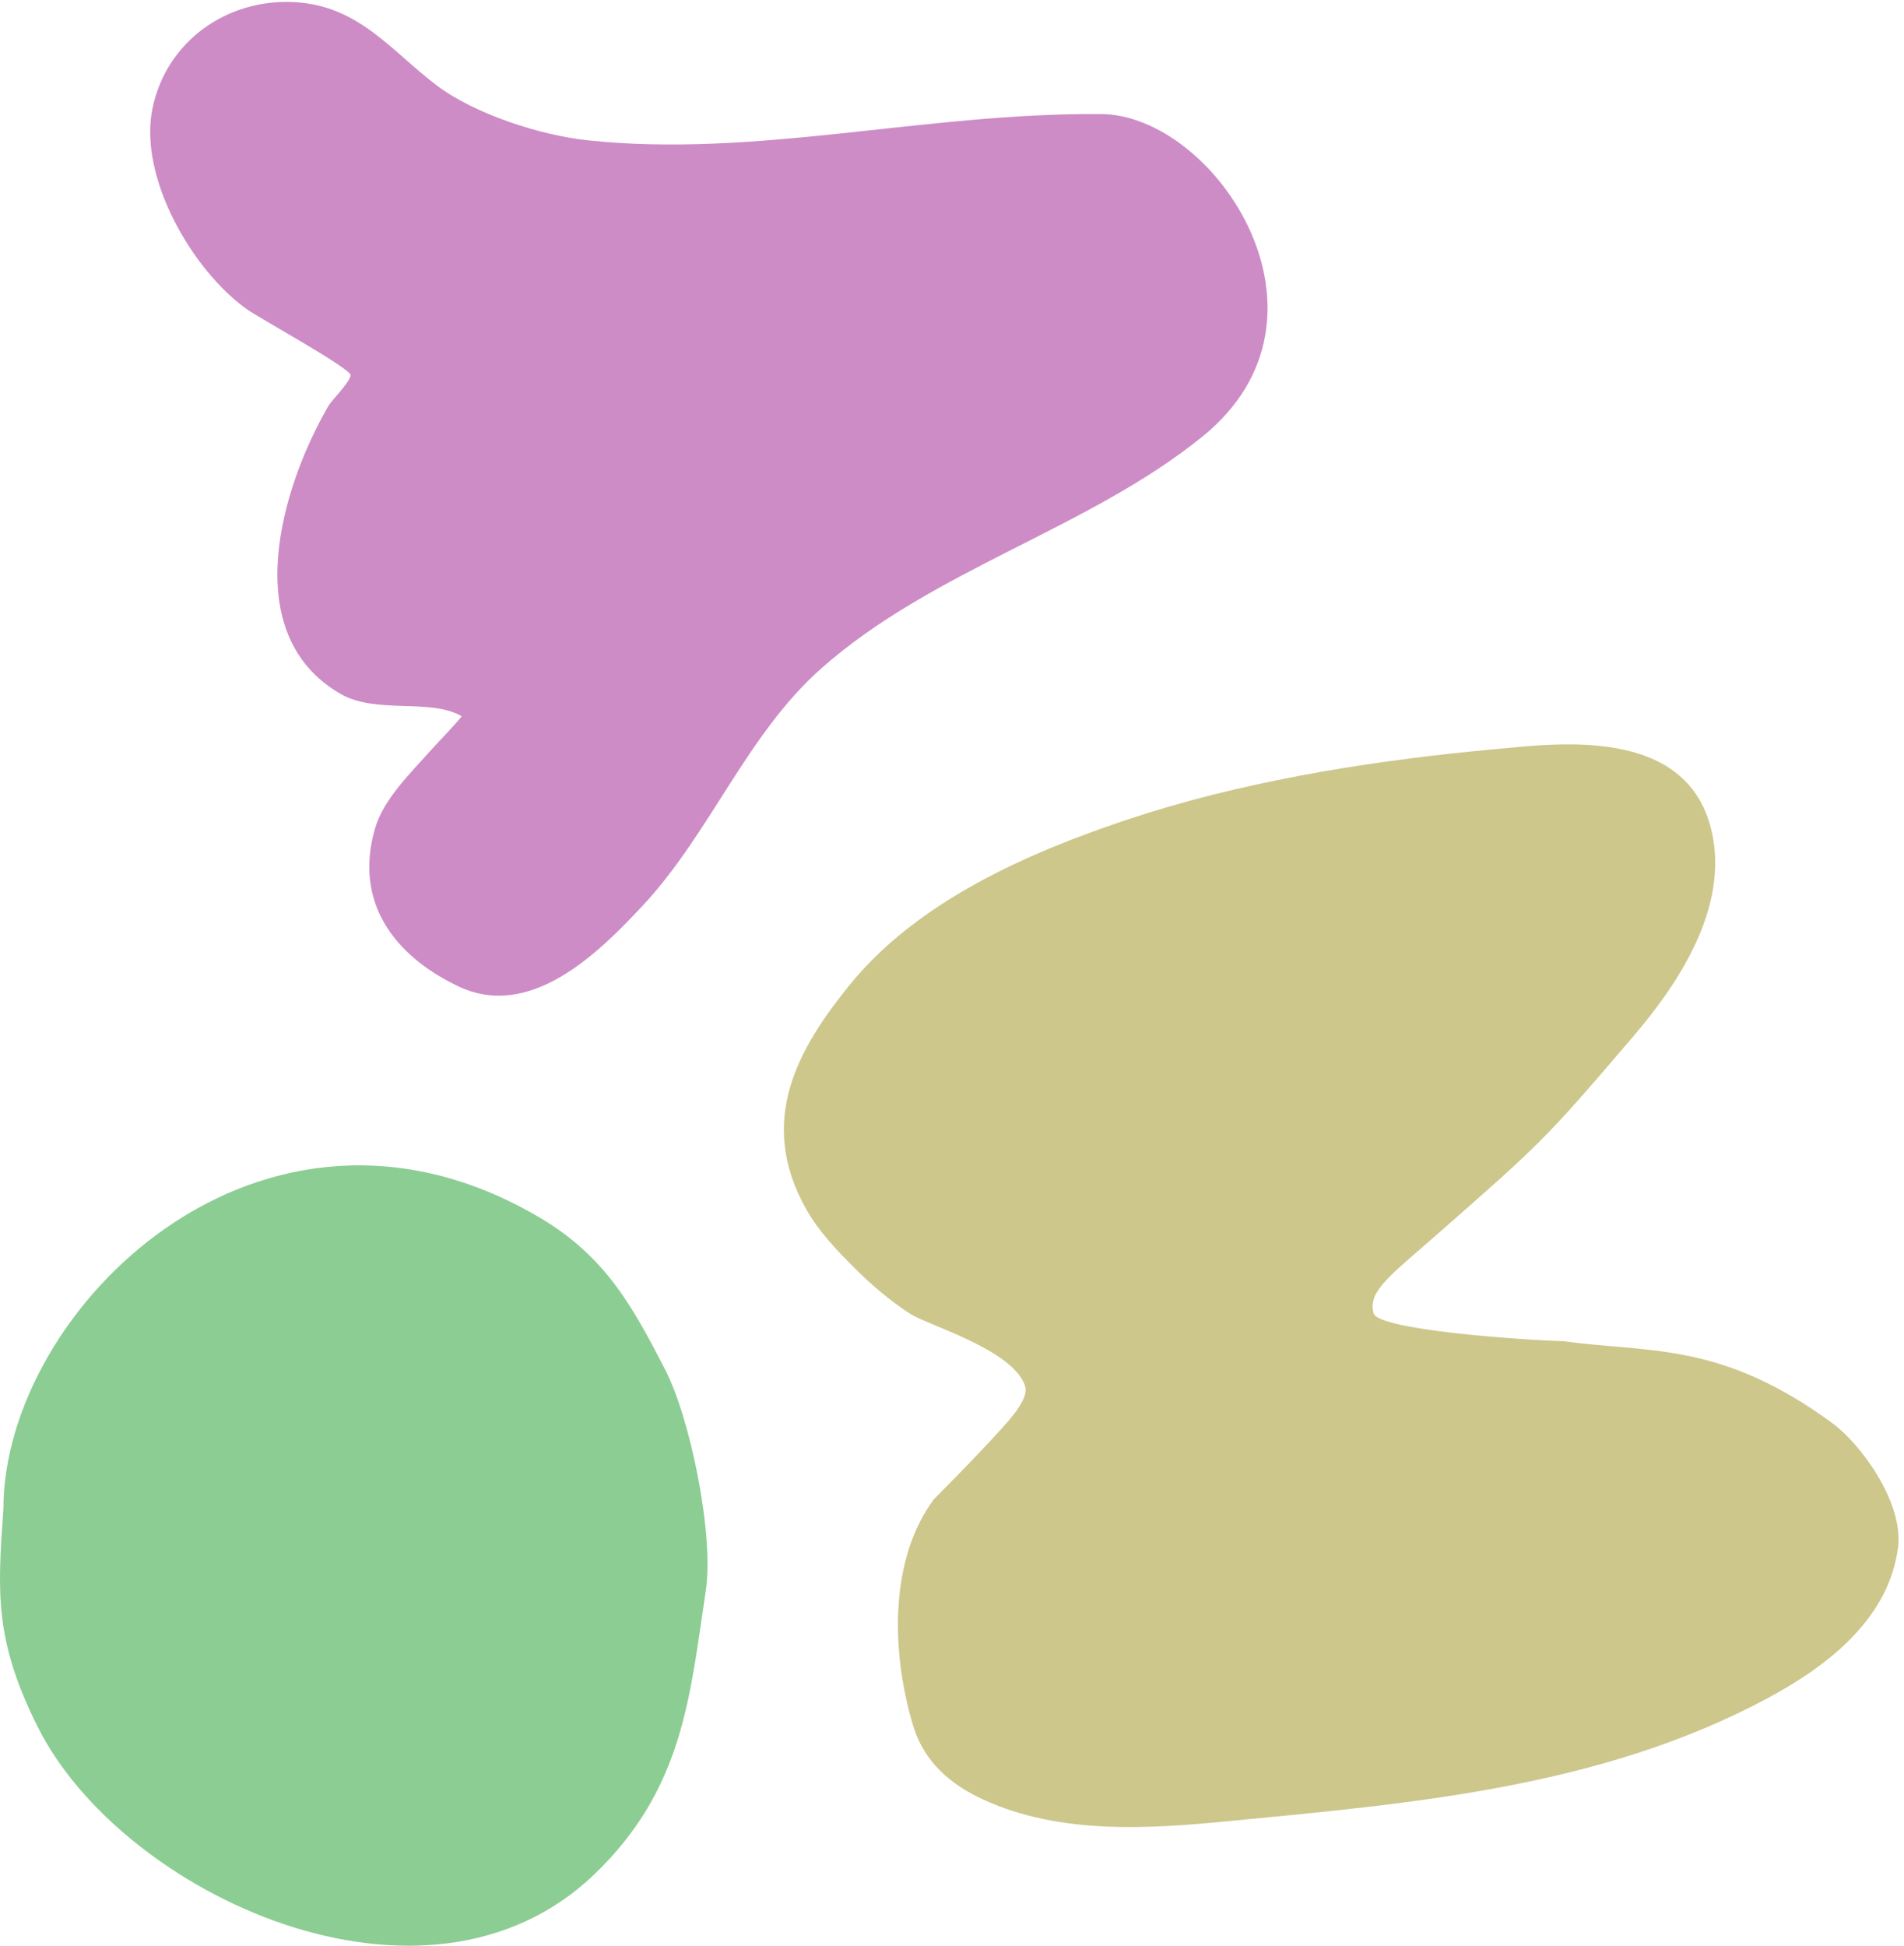
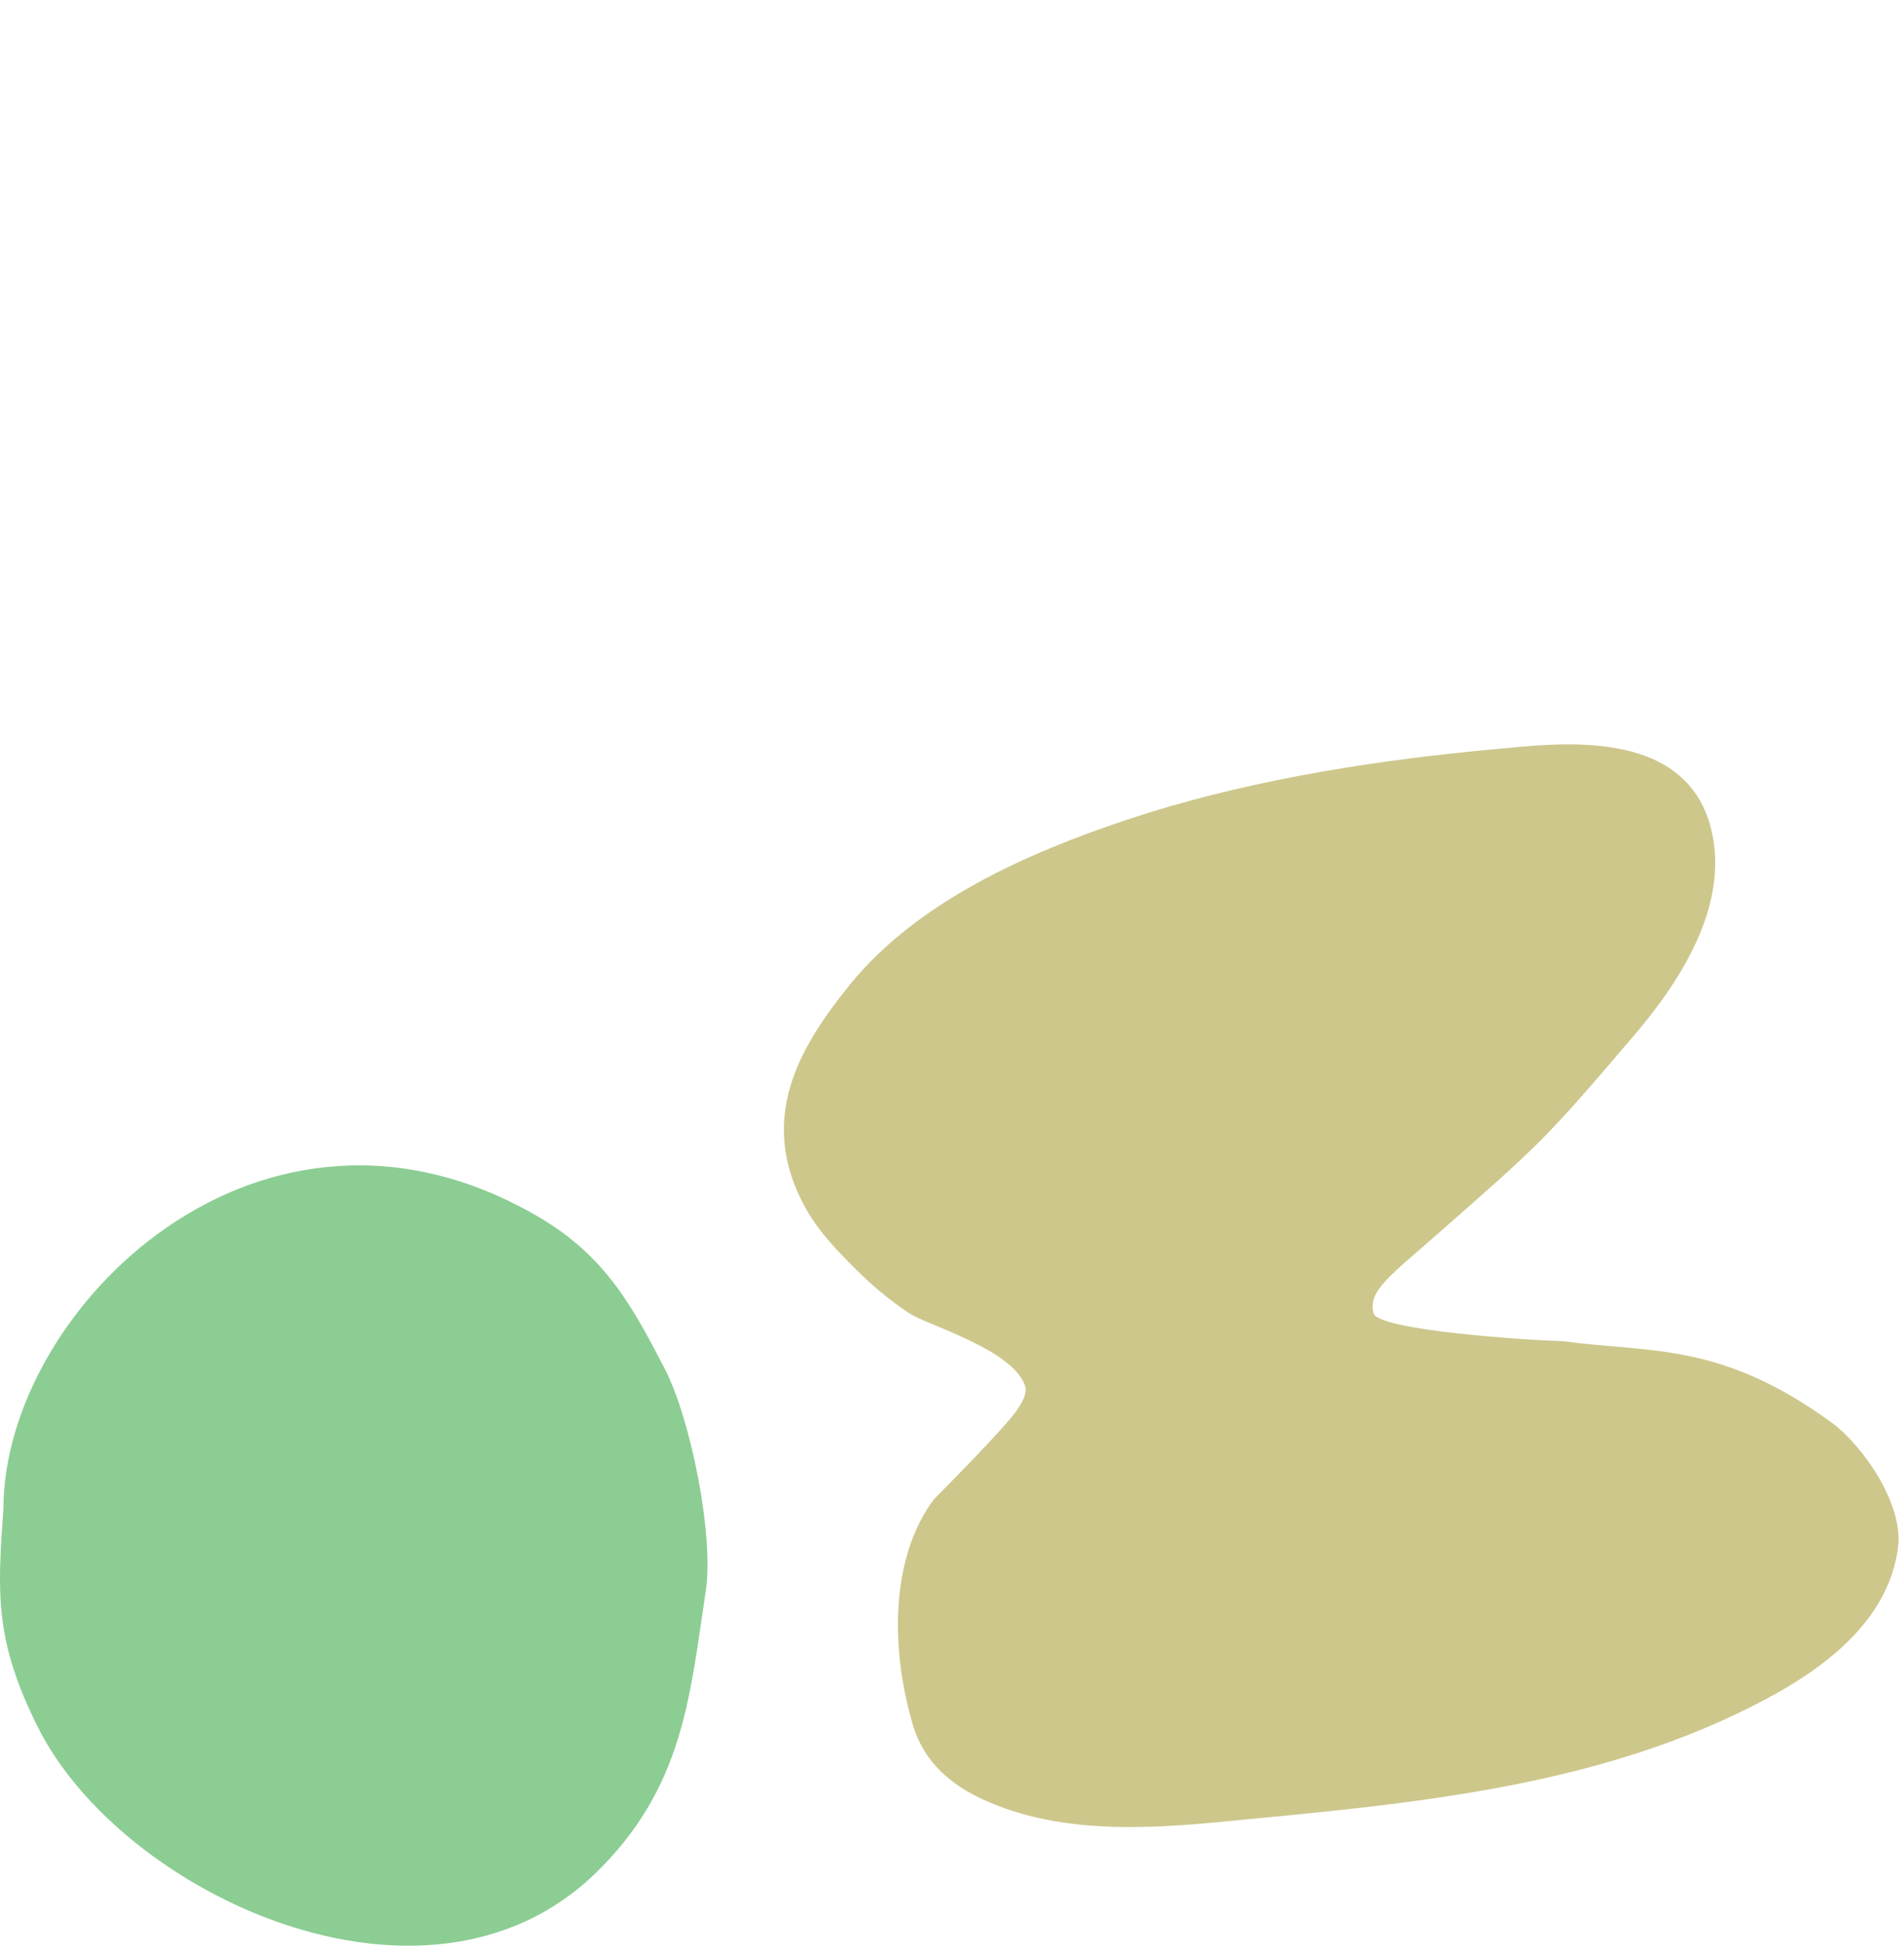
<svg xmlns="http://www.w3.org/2000/svg" width="183" height="187" viewBox="0 0 183 187" fill="none">
  <g clip-path="url(#clip0_5_90)">
-     <path fill-rule="evenodd" clip-rule="evenodd" d="M115.618 41.918C129.781 30.391 116.776 11.041 105.828 10.96C88.79 10.834 72.705 15.207 56.49 13.486C51.976 13.008 45.644 10.986 41.958 8.195C37.64 4.925 34.524 0.579 28.389 0.209C21.91 -0.182 15.986 3.905 14.65 10.445C13.294 17.083 18.548 26.066 23.76 29.743C25.038 30.645 33.825 35.467 33.701 36.076C33.537 36.878 31.94 38.359 31.514 39.098C27.087 46.77 22.753 60.926 32.733 66.691C36.153 68.667 41.339 67.082 44.358 68.826C44.467 68.889 41.763 71.704 41.472 72.035C39.521 74.255 36.862 76.758 36.028 79.676C34.035 86.653 37.806 91.802 44.013 94.778C50.955 98.106 57.496 91.626 61.789 87.021C68.263 80.075 71.775 70.591 78.913 64.261C89.682 54.711 104.692 50.81 115.618 41.918Z" fill="#CD8CC6" />
    <path fill-rule="evenodd" clip-rule="evenodd" d="M0.327 145.029C-0.252 153.117 -0.524 157.668 3.63 165.978C11.659 182.039 40.884 195.743 57.136 180.126C65.72 171.876 66.304 162.98 67.834 152.894C68.641 147.576 66.374 136.323 63.887 131.542C60.923 125.847 58.328 120.817 51.851 117.006C25.189 101.318 0.327 125.801 0.327 145.029Z" fill="#8CCD93" />
    <path d="M94.425 172.916C91.593 171.6 88.866 169.513 87.767 165.857C85.57 158.54 85.548 149.731 89.761 144.09C89.815 144.018 96.8 137.058 97.858 135.355L97.879 135.322C98.262 134.707 98.768 133.895 98.501 133.14C97.269 129.669 89.185 127.38 87.446 126.247C85.538 125.004 83.735 123.479 82.062 121.798C80.405 120.131 78.721 118.387 77.514 116.259C72.638 107.665 76.828 100.654 81.608 94.726C88.208 86.539 98.986 81.929 107.965 78.898L110.463 78.09C121.12 74.787 132.714 72.999 143.798 71.99C149.606 71.461 162.026 69.755 164.471 79.71C166.336 87.3 161.02 94.863 157.097 99.465C148.391 109.677 148.073 109.886 138.266 118.509C133.595 122.619 131.446 124.075 132.019 126.211C132.457 127.844 146.492 128.793 150.252 128.899C158.539 130.047 165.335 128.889 176.092 136.758C178.835 138.764 182.967 144.391 182.428 148.7C181.513 156.022 174.814 160.569 169.866 163.224C153.868 171.808 135.619 173.341 117.882 175.045C110.535 175.751 101.864 176.372 94.425 172.916Z" fill="#CDC78C" />
  </g>
  <defs>
    <clipPath id="clip0_5_90">
      <rect width="183" height="187" fill="white" />
    </clipPath>
  </defs>
</svg>